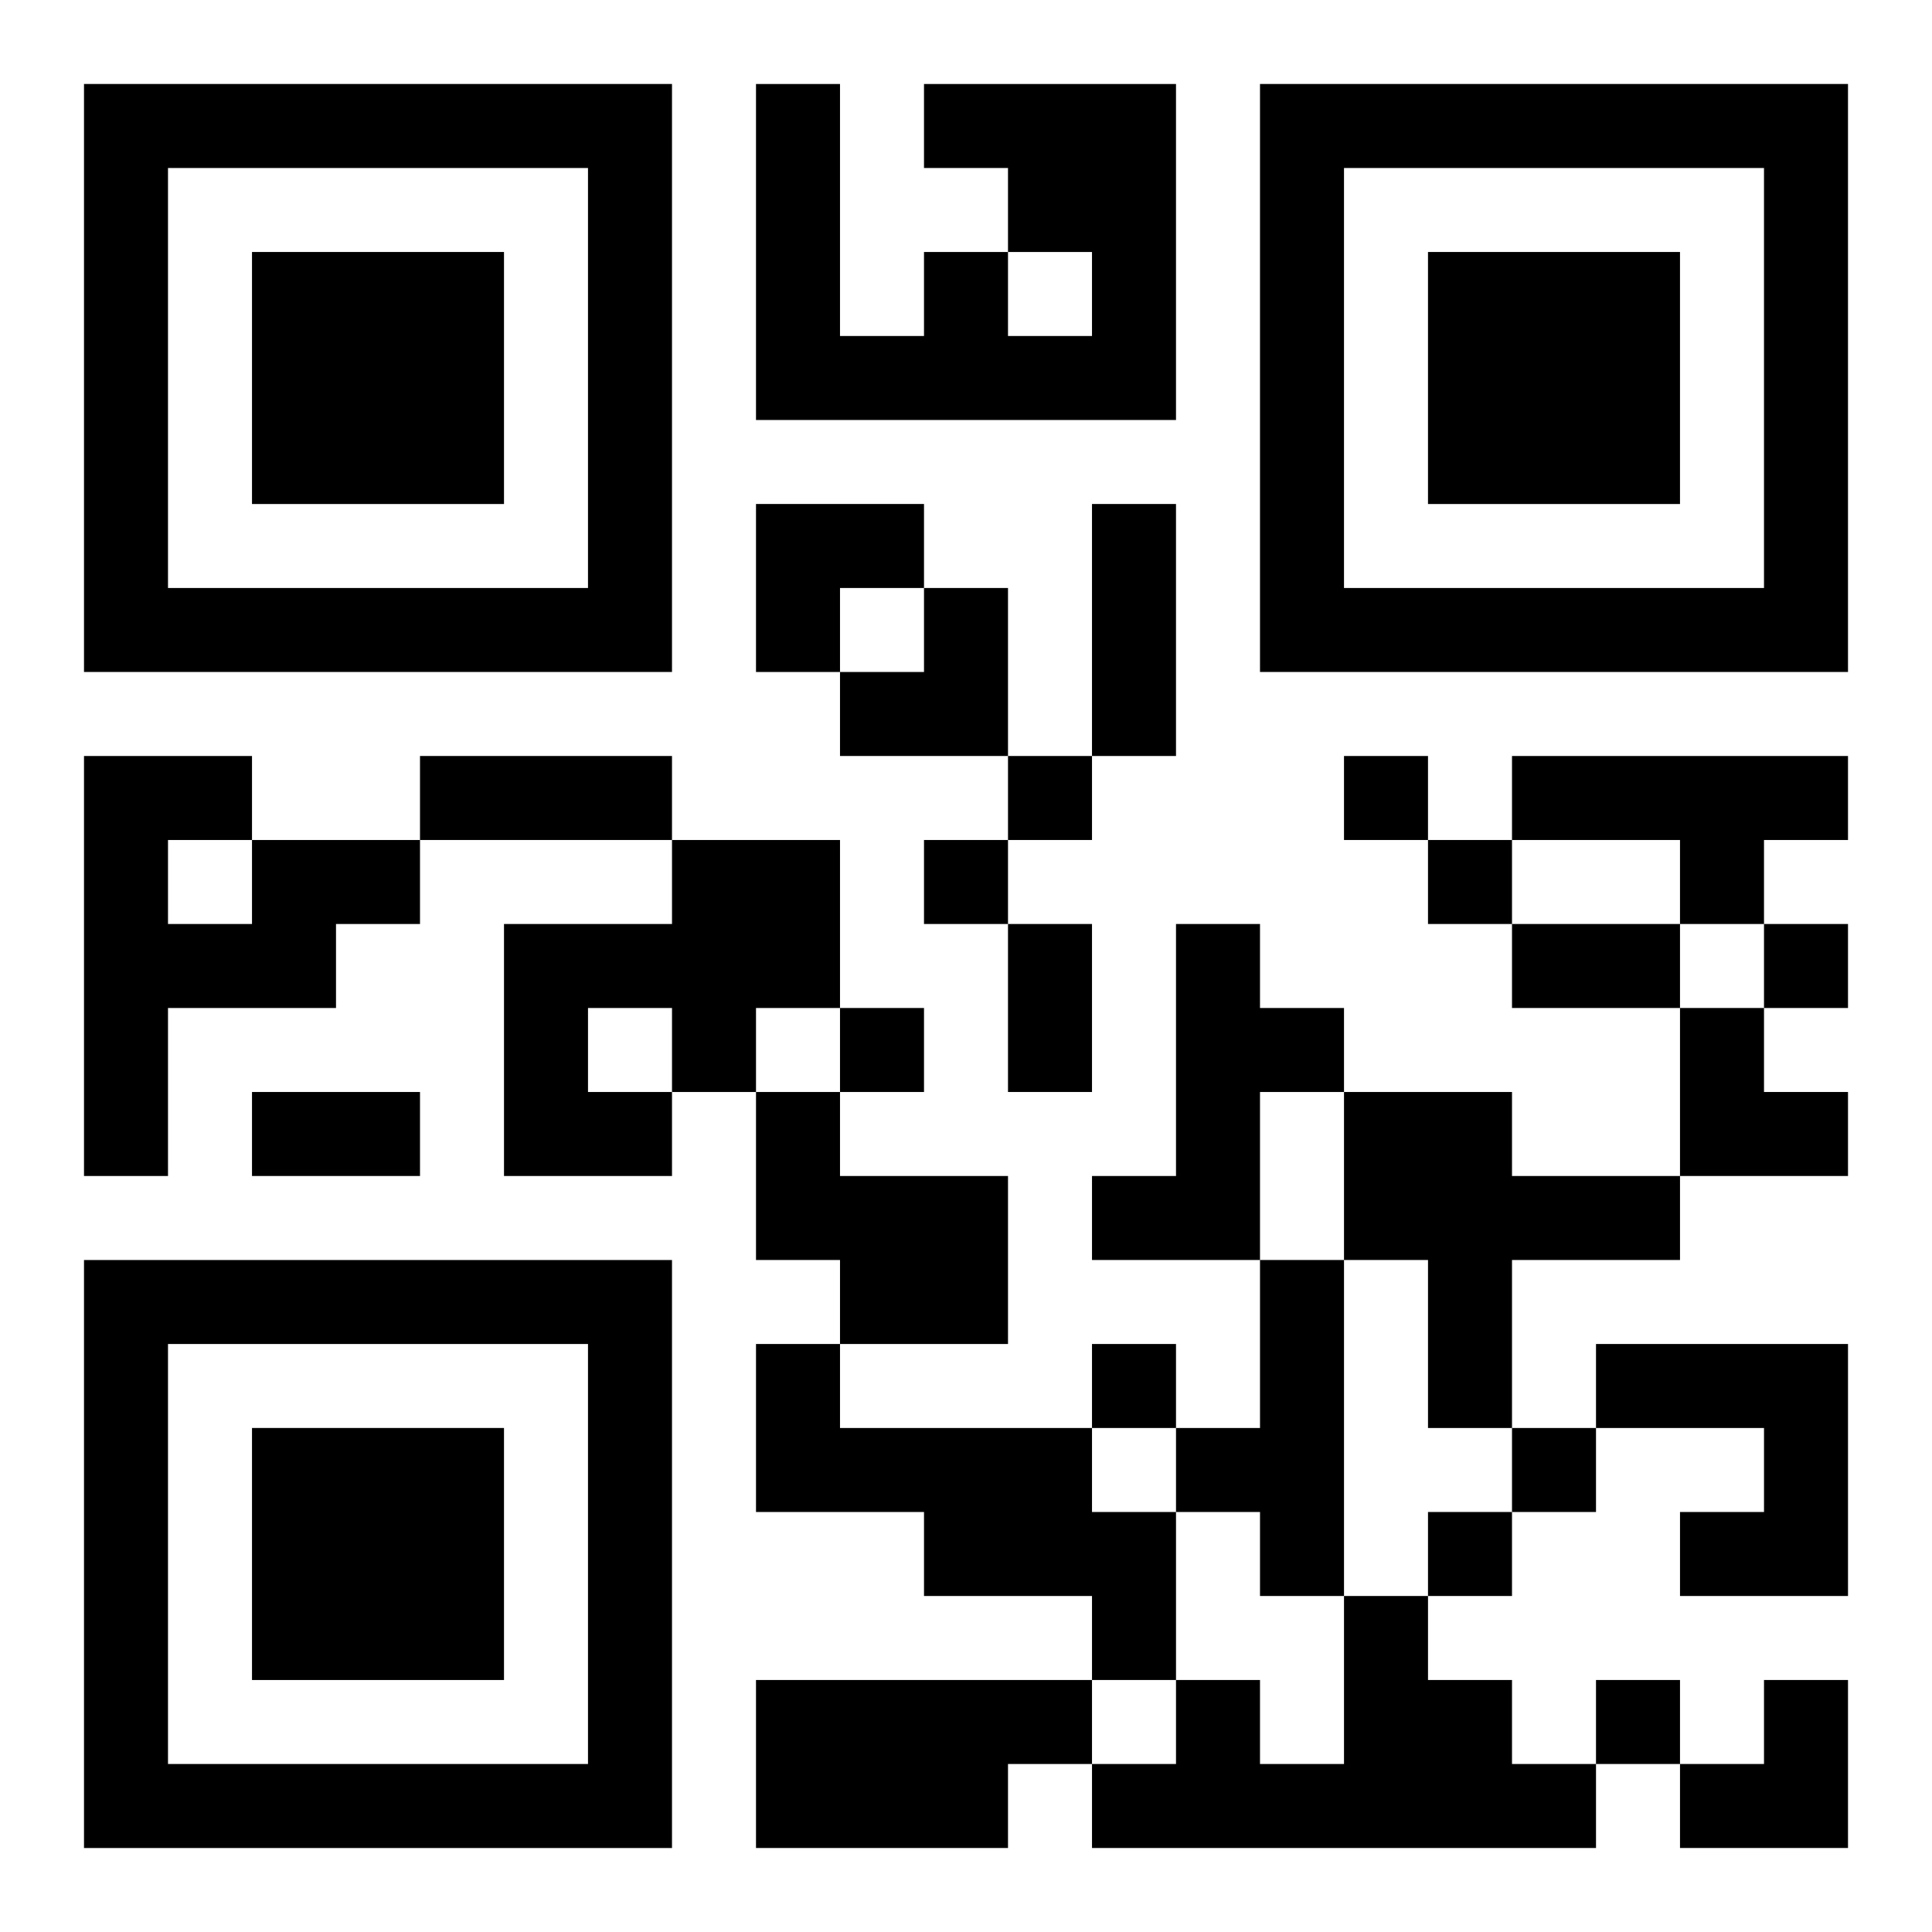
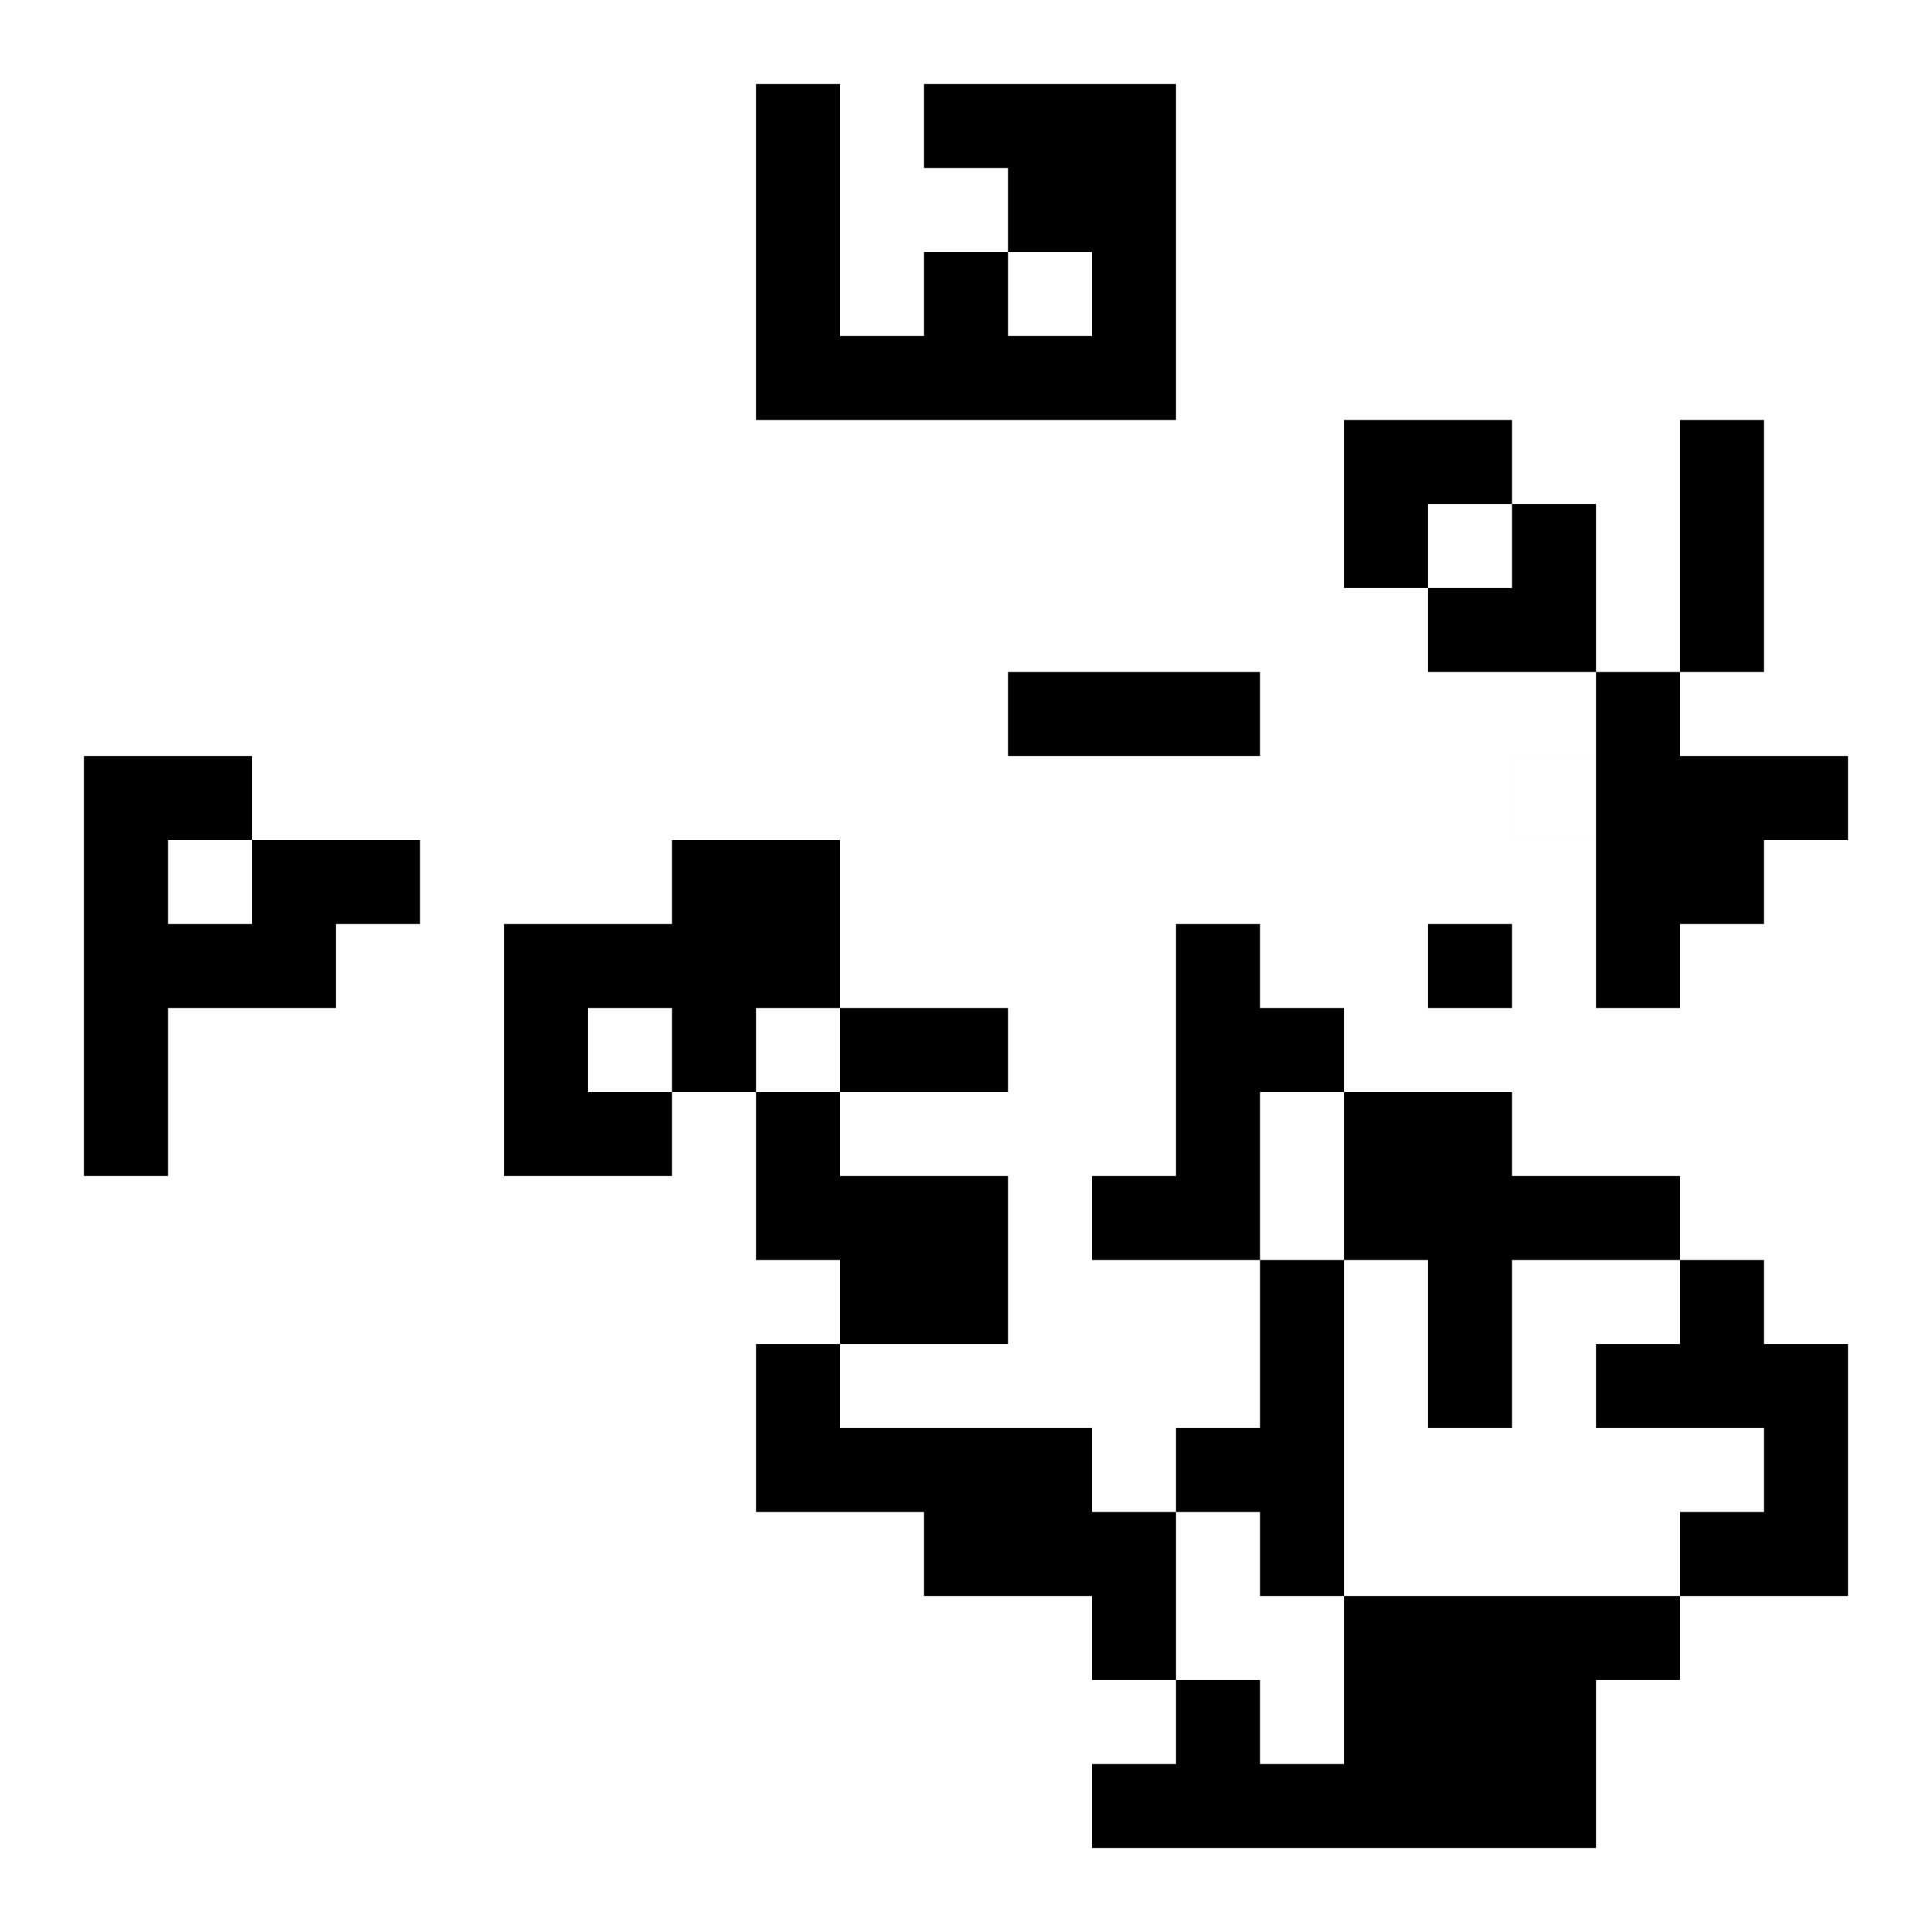
<svg xmlns="http://www.w3.org/2000/svg" xmlns:xlink="http://www.w3.org/1999/xlink" width="250" height="250" baseProfile="full" version="1.1" viewBox="-1 -1 23 23">
  <symbol id="a">
-     <path d="m0 7v7h7v-7h-7zm1 1h5v5h-5v-5zm1 1v3h3v-3h-3z" />
-   </symbol>
+     </symbol>
  <use y="-7" xlink:href="#a" />
  <use y="7" xlink:href="#a" />
  <use x="14" y="-7" xlink:href="#a" />
-   <path d="m10 0h3v4h-5v-4h1v3h1v-1h1v1h1v-1h-1v-1h-1v-1m7 8h4v1h-1v1h-1v-1h-2v-1m-15 1h2v1h-1v1h-2v2h-1v-5h2v1m-1 0v1h1v-1h-1m6 0h2v2h-1v1h-1v1h-2v-3h2v-1m-1 2v1h1v-1h-1m7-1h1v1h1v1h-1v2h-2v-1h1v-3m-5 2h1v1h2v2h-2v-1h-1v-2m7 0h2v1h2v1h-2v2h-1v-2h-1v-2m-1 2h1v4h-1v-1h-1v-1h1v-2m-6 1h1v1h3v1h1v2h-1v-1h-2v-1h-2v-2m10 0h3v3h-2v-1h1v-1h-2v-1m-3 3h1v1h1v1h1v1h-6v-1h1v-1h1v1h1v-2m-7 1h4v1h-1v1h-3v-2m3-11v1h1v-1h-1m4 0v1h1v-1h-1m-5 1v1h1v-1h-1m6 0v1h1v-1h-1m4 1v1h1v-1h-1m-11 1v1h1v-1h-1m3 4v1h1v-1h-1m5 1v1h1v-1h-1m-1 1v1h1v-1h-1m2 2v1h1v-1h-1m-6-14h1v3h-1v-3m-8 3h3v1h-3v-1m7 2h1v2h-1v-2m6 0h2v1h-2v-1m-15 2h2v1h-2v-1m6-7h2v1h-1v1h-1zm1 1m1 0h1v2h-2v-1h1zm9 5h1v1h1v1h-2zm0 8m1 0h1v2h-2v-1h1z" />
+   <path d="m10 0h3v4h-5v-4h1v3h1v-1h1v1h1v-1h-1v-1h-1v-1m7 8h4v1h-1v1h-1v-1h-2v-1m-15 1h2v1h-1v1h-2v2h-1v-5h2v1m-1 0v1h1v-1h-1m6 0h2v2h-1v1h-1v1h-2v-3h2v-1m-1 2v1h1v-1h-1m7-1h1v1h1v1h-1v2h-2v-1h1v-3m-5 2h1v1h2v2h-2v-1h-1v-2m7 0h2v1h2v1h-2v2h-1v-2h-1v-2m-1 2h1v4h-1v-1h-1v-1h1v-2m-6 1h1v1h3v1h1v2h-1v-1h-2v-1h-2v-2m10 0h3v3h-2v-1h1v-1h-2v-1m-3 3h1v1h1v1h1v1h-6v-1h1v-1h1v1h1v-2h4v1h-1v1h-3v-2m3-11v1h1v-1h-1m4 0v1h1v-1h-1m-5 1v1h1v-1h-1m6 0v1h1v-1h-1m4 1v1h1v-1h-1m-11 1v1h1v-1h-1m3 4v1h1v-1h-1m5 1v1h1v-1h-1m-1 1v1h1v-1h-1m2 2v1h1v-1h-1m-6-14h1v3h-1v-3m-8 3h3v1h-3v-1m7 2h1v2h-1v-2m6 0h2v1h-2v-1m-15 2h2v1h-2v-1m6-7h2v1h-1v1h-1zm1 1m1 0h1v2h-2v-1h1zm9 5h1v1h1v1h-2zm0 8m1 0h1v2h-2v-1h1z" />
</svg>